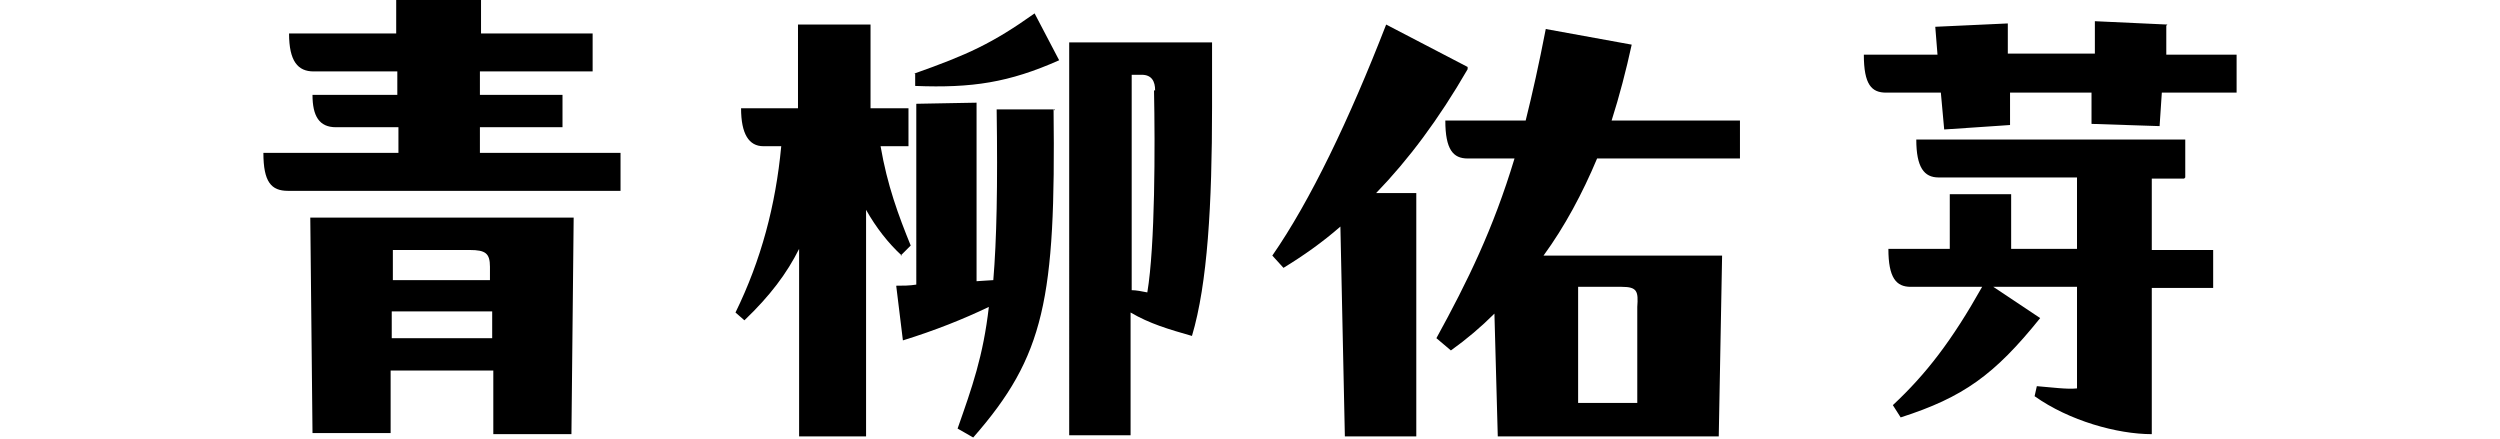
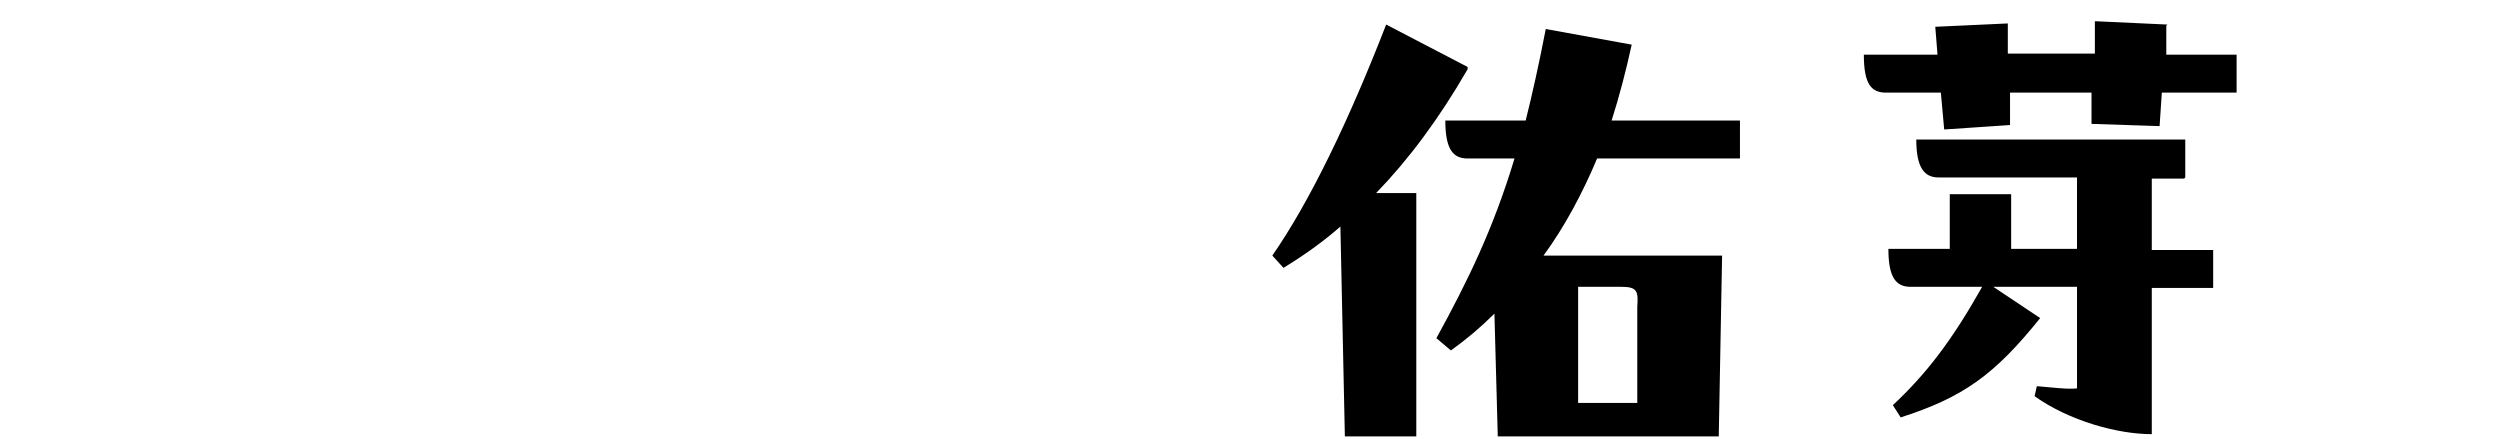
<svg xmlns="http://www.w3.org/2000/svg" version="1.1" viewBox="0 0 224 39.3">
  <g>
    <g id="_レイヤー_2">
      <g id="_レイヤー_2-2">
        <g>
-           <path d="M43,11.4v2.3s12.6,0,12.6,0v3.4h-29.8c-1.5,0-2.2-.8-2.2-3.4h12.1v-2.3h-5.6c-1.5,0-2.1-1-2.1-2.9h7.6v-2.1h-7.5c-1.4,0-2.2-.9-2.2-3.4h9.6V0C35.5,0,43.1,0,43.1,0v3s10,0,10,0v3.4h-10.1v2.1s7.4,0,7.4,0v2.9h-7.5,0ZM27.8,19.5h23.6l-.2,19.4h-7v-5.7h-9.2v5.6c-.1,0-7,0-7,0l-.2-19.4h0ZM35.1,27.9v2.4h9v-2.4h-9ZM35.2,22.4v2.7c0,0,8.7,0,8.7,0v-1.2c0-1.2-.4-1.5-1.8-1.5h-6.9Z" />
-           <path d="M80.8,22.9c-1.2-1.1-2.3-2.5-3.2-4.1v20.3h-6v-16.8c-1.1,2.2-2.6,4.2-4.9,6.4l-.8-.7c2.3-4.7,3.6-9.6,4.1-14.9h-1.6c-1.3,0-2-1.1-2-3.4h5.1V2.2s6.5,0,6.5,0v7.5c0,0,3.4,0,3.4,0v3.4h-2.5c.6,3.5,1.6,6.2,2.7,8.9,0,0-.9.9-.9.9ZM94.4,9.8c.2,17-.8,22.1-7.2,29.4l-1.4-.8c1.3-3.7,2.3-6.5,2.8-10.9-2.3,1.1-4.8,2.1-7.7,3l-.6-4.9c.6,0,1.2,0,1.8-.1V9.3c-.1,0,5.4-.1,5.4-.1v16c-.1,0,1.5-.1,1.5-.1.3-3.6.4-8.4.3-15.3h5.2c0,.1,0,.1,0,.1ZM81.9,6.6c4.8-1.7,7-2.7,10.8-5.4l2.2,4.2c-4.5,2-7.8,2.5-12.9,2.3,0,0,0-1.1,0-1.1ZM108.6,3.8c0,2,0,3.9,0,5.8,0,8.7-.4,15.8-1.8,20.5-2.1-.6-3.8-1.1-5.5-2.1v11h-5.5V3.8h12.8,0ZM103.5,8.1c0-.8-.3-1.4-1.2-1.4h-.9v19.3c.4,0,.9.1,1.4.2.7-4.2.7-13.1.6-18.1h0Z" />
          <path d="M131.5,6.2c-2.6,4.5-5.3,8.1-8.2,11.1h3.6c0-.1,0,21.8,0,21.8h-6.4l-.4-18.8c-1.6,1.4-3.3,2.6-5.1,3.7l-1-1.1c3.4-4.9,6.9-12.2,10.2-20.7l7.3,3.8h0ZM155.9,10.8v3.4h-12.8c-1.3,3.1-2.9,6.1-4.8,8.7h16l-.3,16.2h-19.8l-.3-11c-1.2,1.2-2.5,2.3-3.9,3.3l-1.3-1.1c2.8-5.1,5.1-9.8,7-16.1h-4.2c-1.3,0-2-.8-2-3.4h7.2c.6-2.4,1.2-5.1,1.8-8.2l7.7,1.4c-.5,2.3-1.1,4.6-1.8,6.8h11.6,0ZM141.4,25.7v10.4h5.3v-8.6c.1-1.4,0-1.8-1.4-1.8h-3.9,0Z" />
          <path d="M194.1,2.3v2.6c-.1,0,6.3,0,6.3,0v3.4h-6.7l-.2,3-6.1-.2v-2.8c.1,0-7.3,0-7.3,0v2.9c.1,0-5.9.4-5.9.4l-.3-3.3h-4.9c-1.3,0-2-.7-2-3.4h6.6l-.2-2.5,6.5-.3v2.7h7.8v-2.9c.1,0,6.5.3,6.5.3h0ZM195.7,16h-2.9v6.4h5.5v3.4h-5.5v13.1c-3.1,0-7.4-1.2-10.5-3.4l.2-.9c1.3.1,2.7.3,3.6.2v-9.1h-7.5l4.2,2.8c-4.1,5.1-6.9,7.1-12.5,8.9l-.7-1.1c3-2.8,5.3-5.8,8-10.6h-6.4c-1.3,0-2-.8-2-3.4h5.5v-4.9c0,0,5.5,0,5.5,0v4.9c-.1,0,5.9,0,5.9,0v-6.4h-12.4c-1.3,0-2-.9-2-3.4h24.1v3.4h0Z" />
        </g>
      </g>
    </g>
  </g>
</svg>